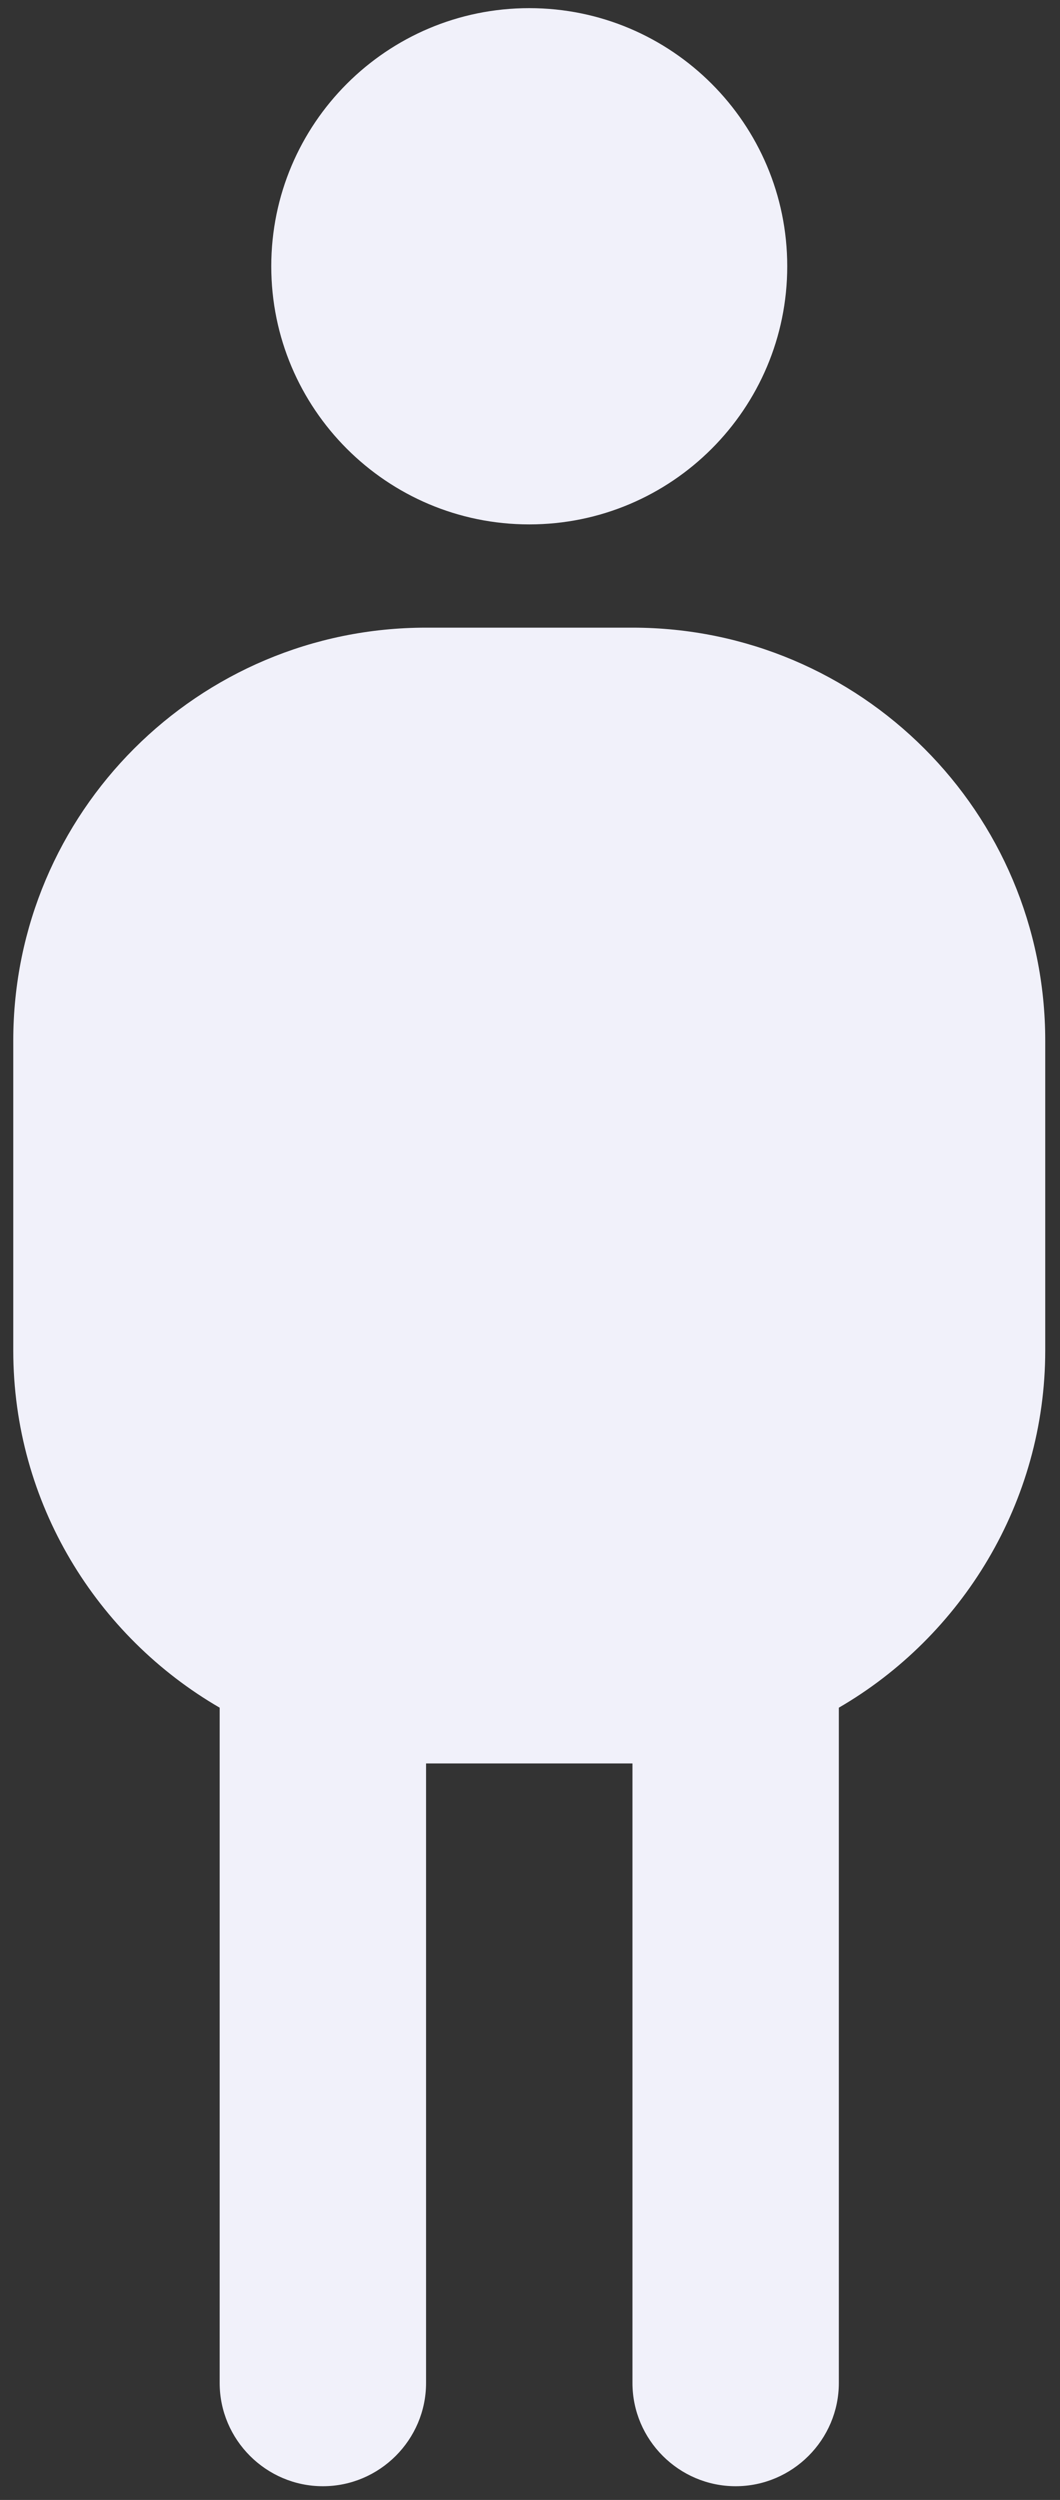
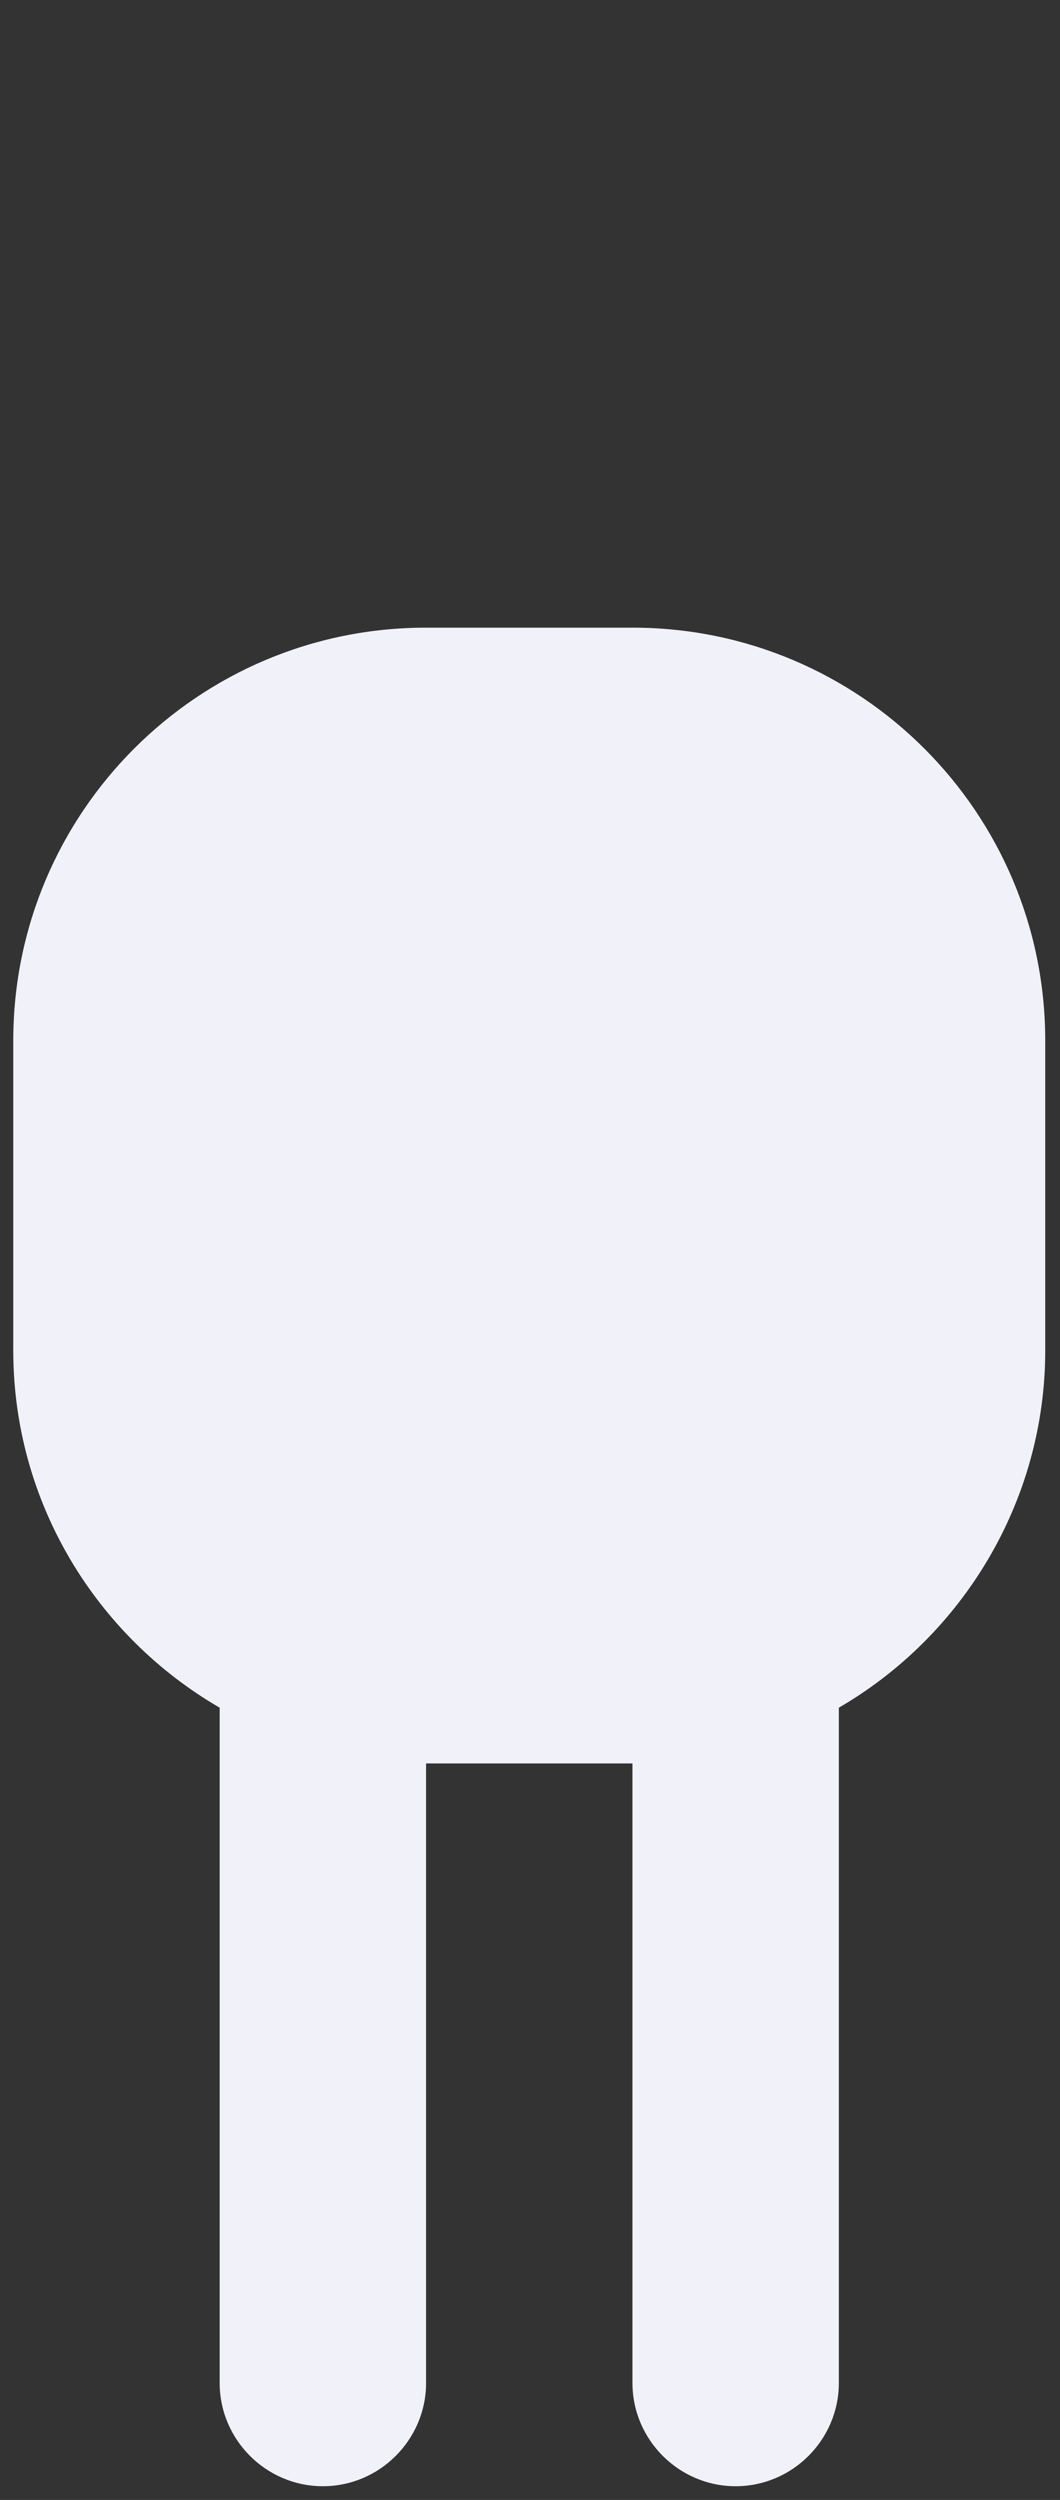
<svg xmlns="http://www.w3.org/2000/svg" width="56" height="132" viewBox="0 0 56 132" fill="none">
  <rect x="0" y="0" width="56" height="132" fill="#333333" stroke="none" />
-   <path d="M27.961 0.43C20.437 0.43 14.331 6.536 14.331 14.06C14.331 21.583 20.437 27.689 27.961 27.689C35.484 27.689 41.59 21.583 41.59 14.06C41.59 6.536 35.484 0.43 27.961 0.43Z" fill="#F1F1FA" />
  <path d="M22.509 33.141H33.413C45.461 33.141 55.22 42.9 55.22 54.949V71.305C55.22 79.319 50.804 86.406 44.316 90.168V125.824C44.316 128.822 41.863 131.276 38.864 131.276C35.866 131.276 33.413 128.822 33.413 125.824V93.112H22.509V125.824C22.509 128.822 20.055 131.276 17.057 131.276C14.058 131.276 11.605 128.822 11.605 125.824V90.168C5.117 86.406 0.701 79.374 0.701 71.305V54.949C0.701 42.9 10.46 33.141 22.509 33.141Z" fill="#F1F1FA" />
</svg>